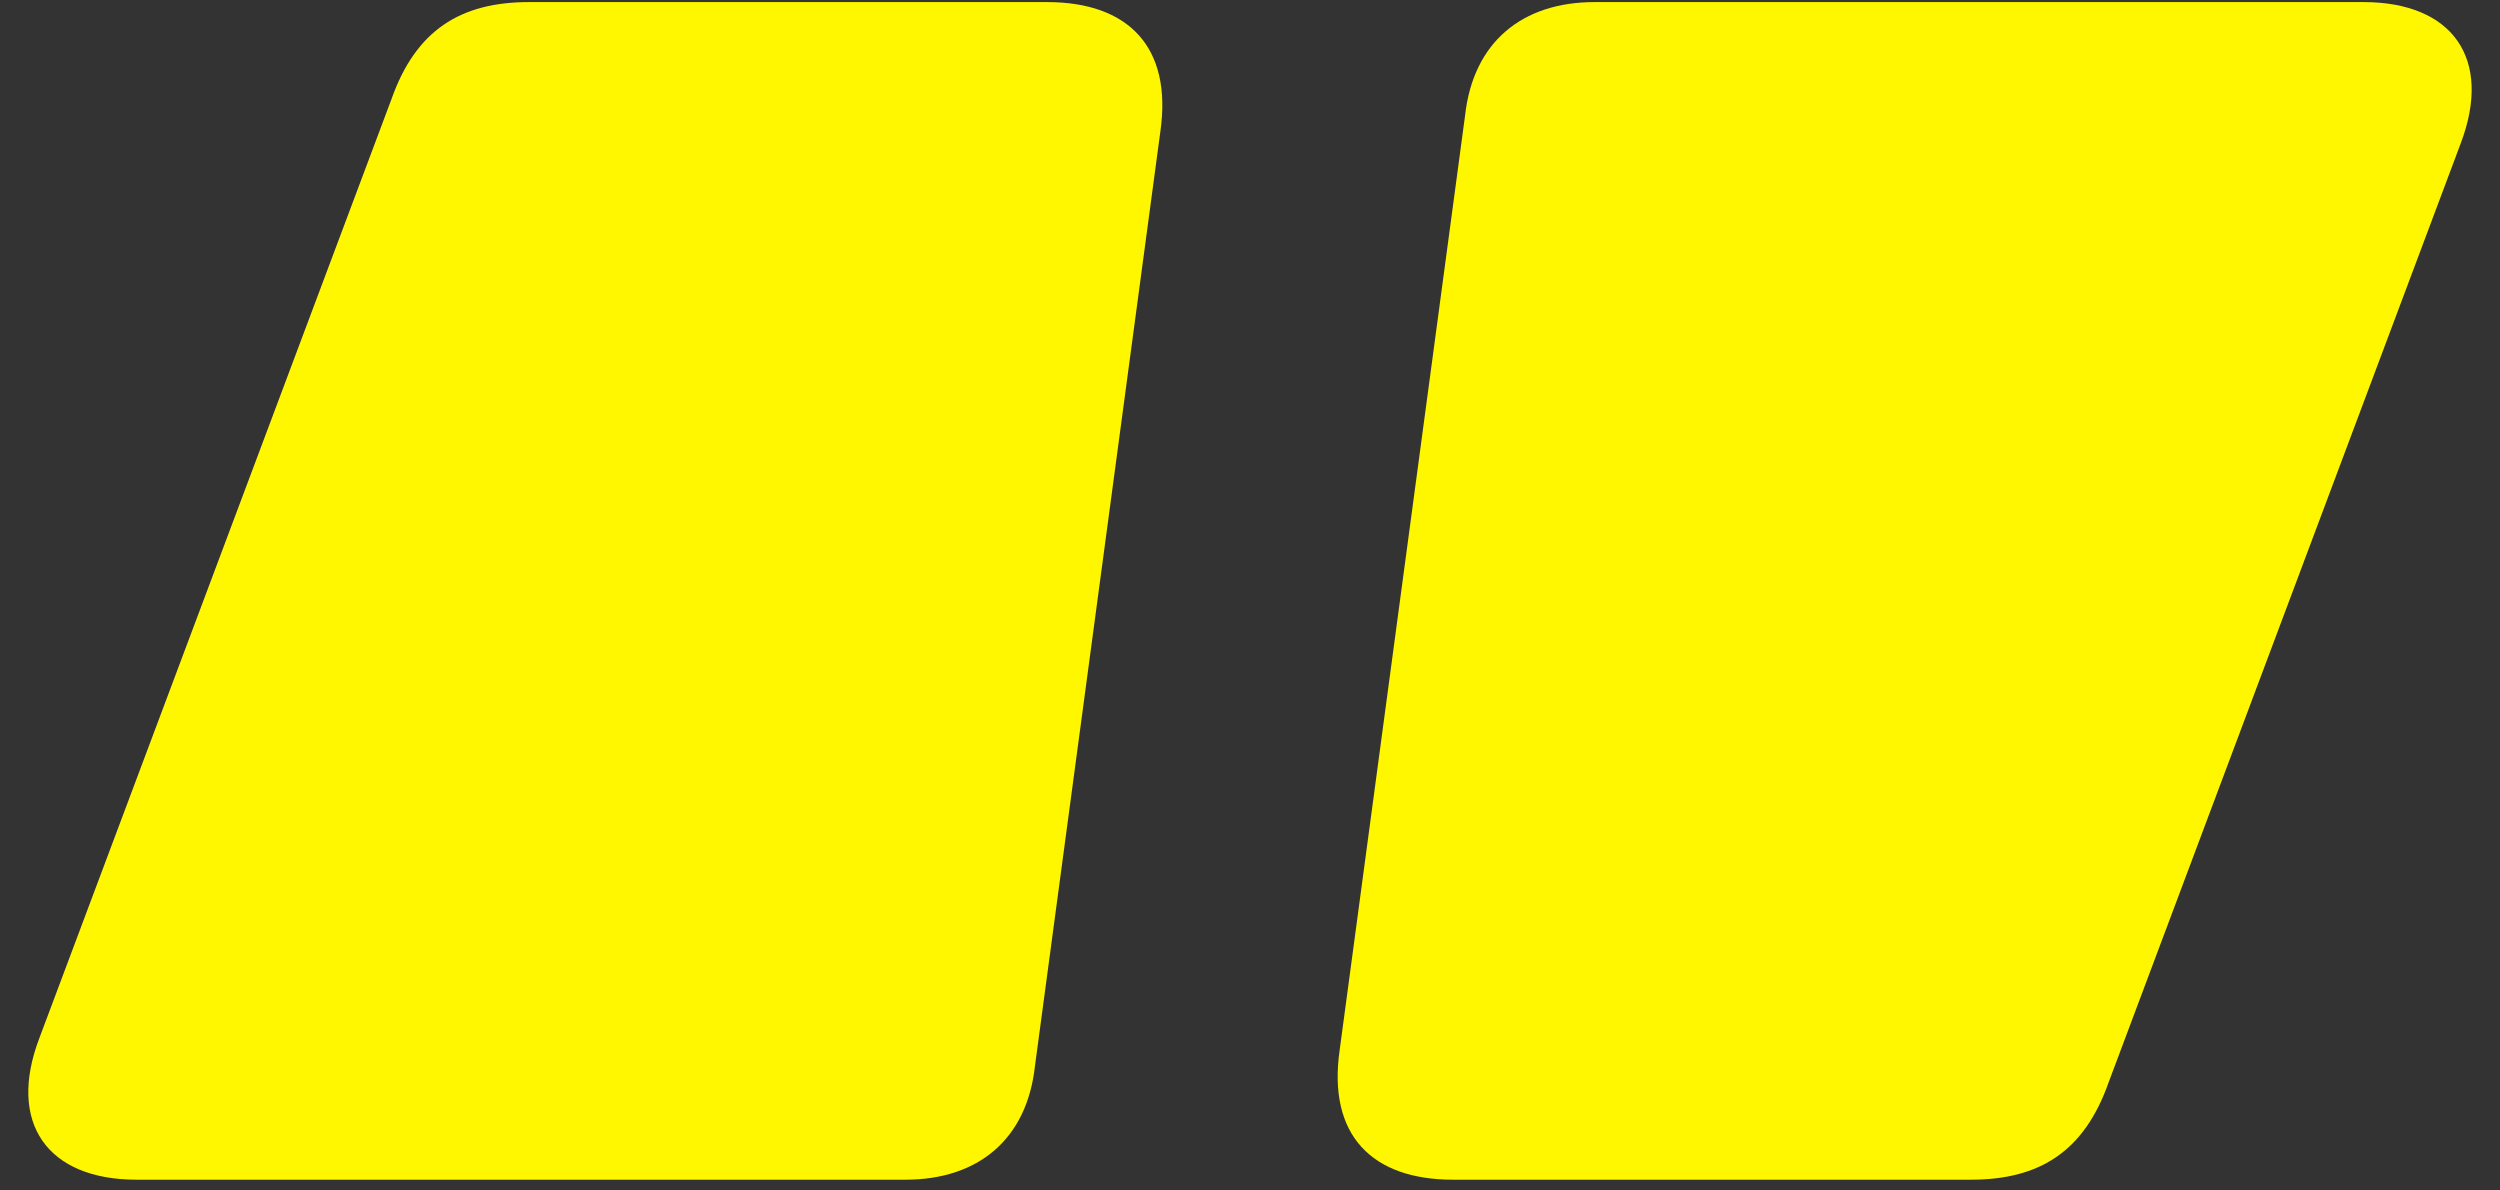
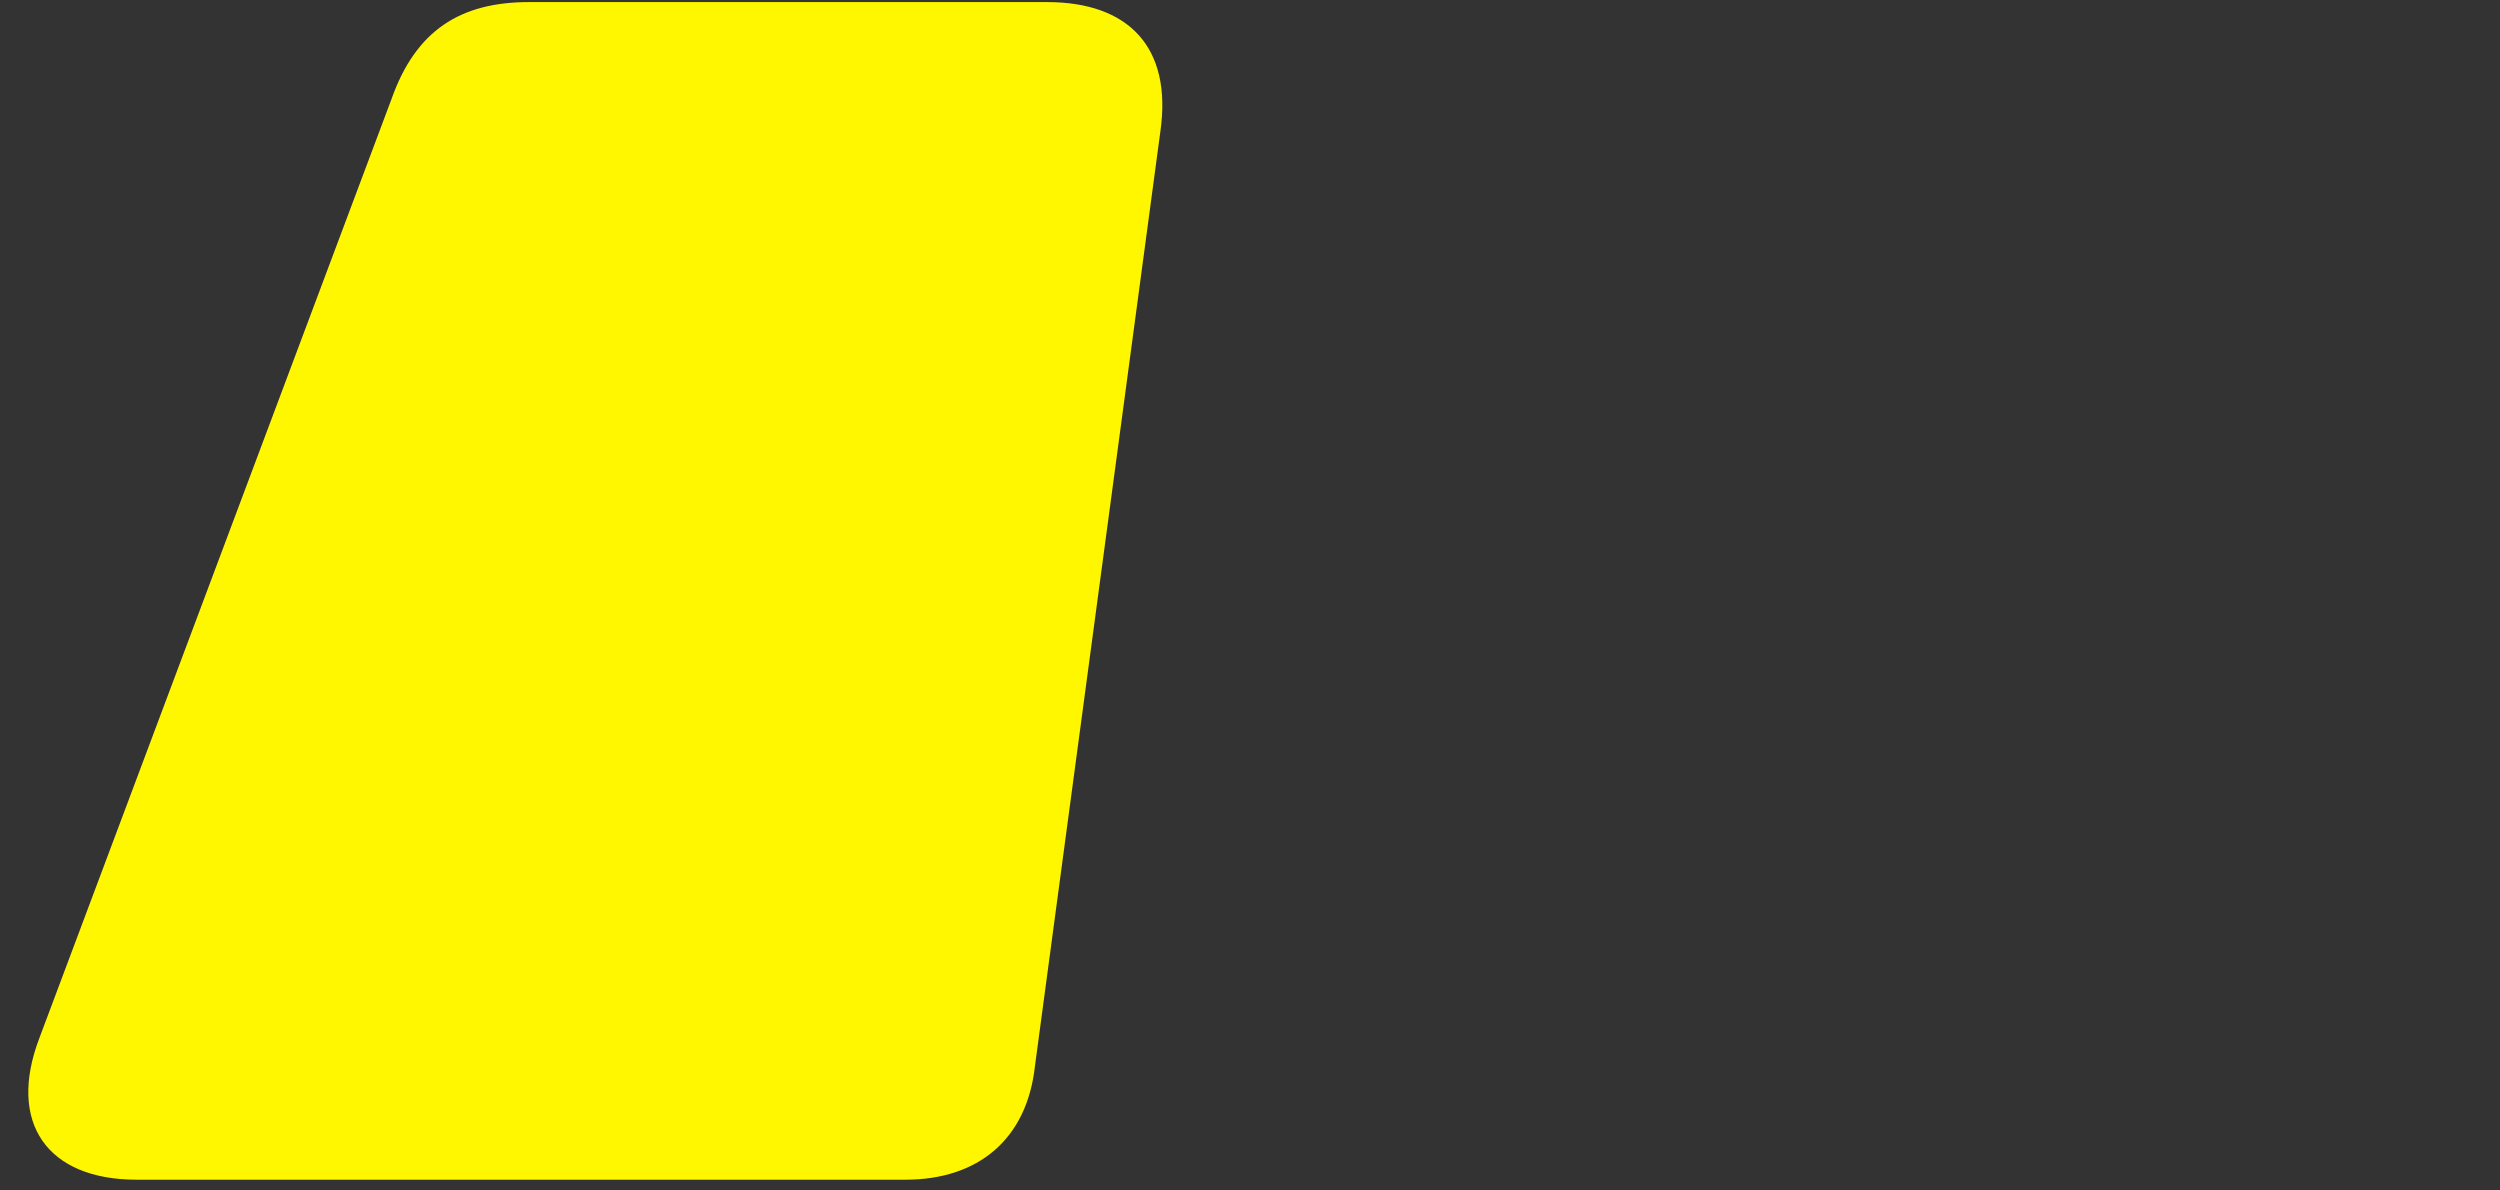
<svg xmlns="http://www.w3.org/2000/svg" width="84" height="40" viewBox="0 0 84 40" fill="none">
  <rect x="0" y="0" width="84" height="40" fill="#333333" stroke="none" />
-   <path d="M70.847 36.375C70.031 38.686 68.535 39.638 66.224 39.638H48.819C46.099 39.638 44.604 38.142 45.012 35.287L49.227 3.877C49.499 1.43 51.13 0.07 53.578 0.07H79.413C82.404 0.07 83.764 1.973 82.676 4.829L70.847 36.375Z" fill="#FFF700" />
  <path d="M13.153 3.333C13.969 1.022 15.464 0.07 17.776 0.07H35.181C37.9 0.07 39.396 1.566 38.988 4.421L34.773 35.831C34.501 38.278 32.869 39.638 30.422 39.638H4.587C1.595 39.638 0.235 37.734 1.323 34.879L13.153 3.333Z" fill="#FFF700" />
</svg>